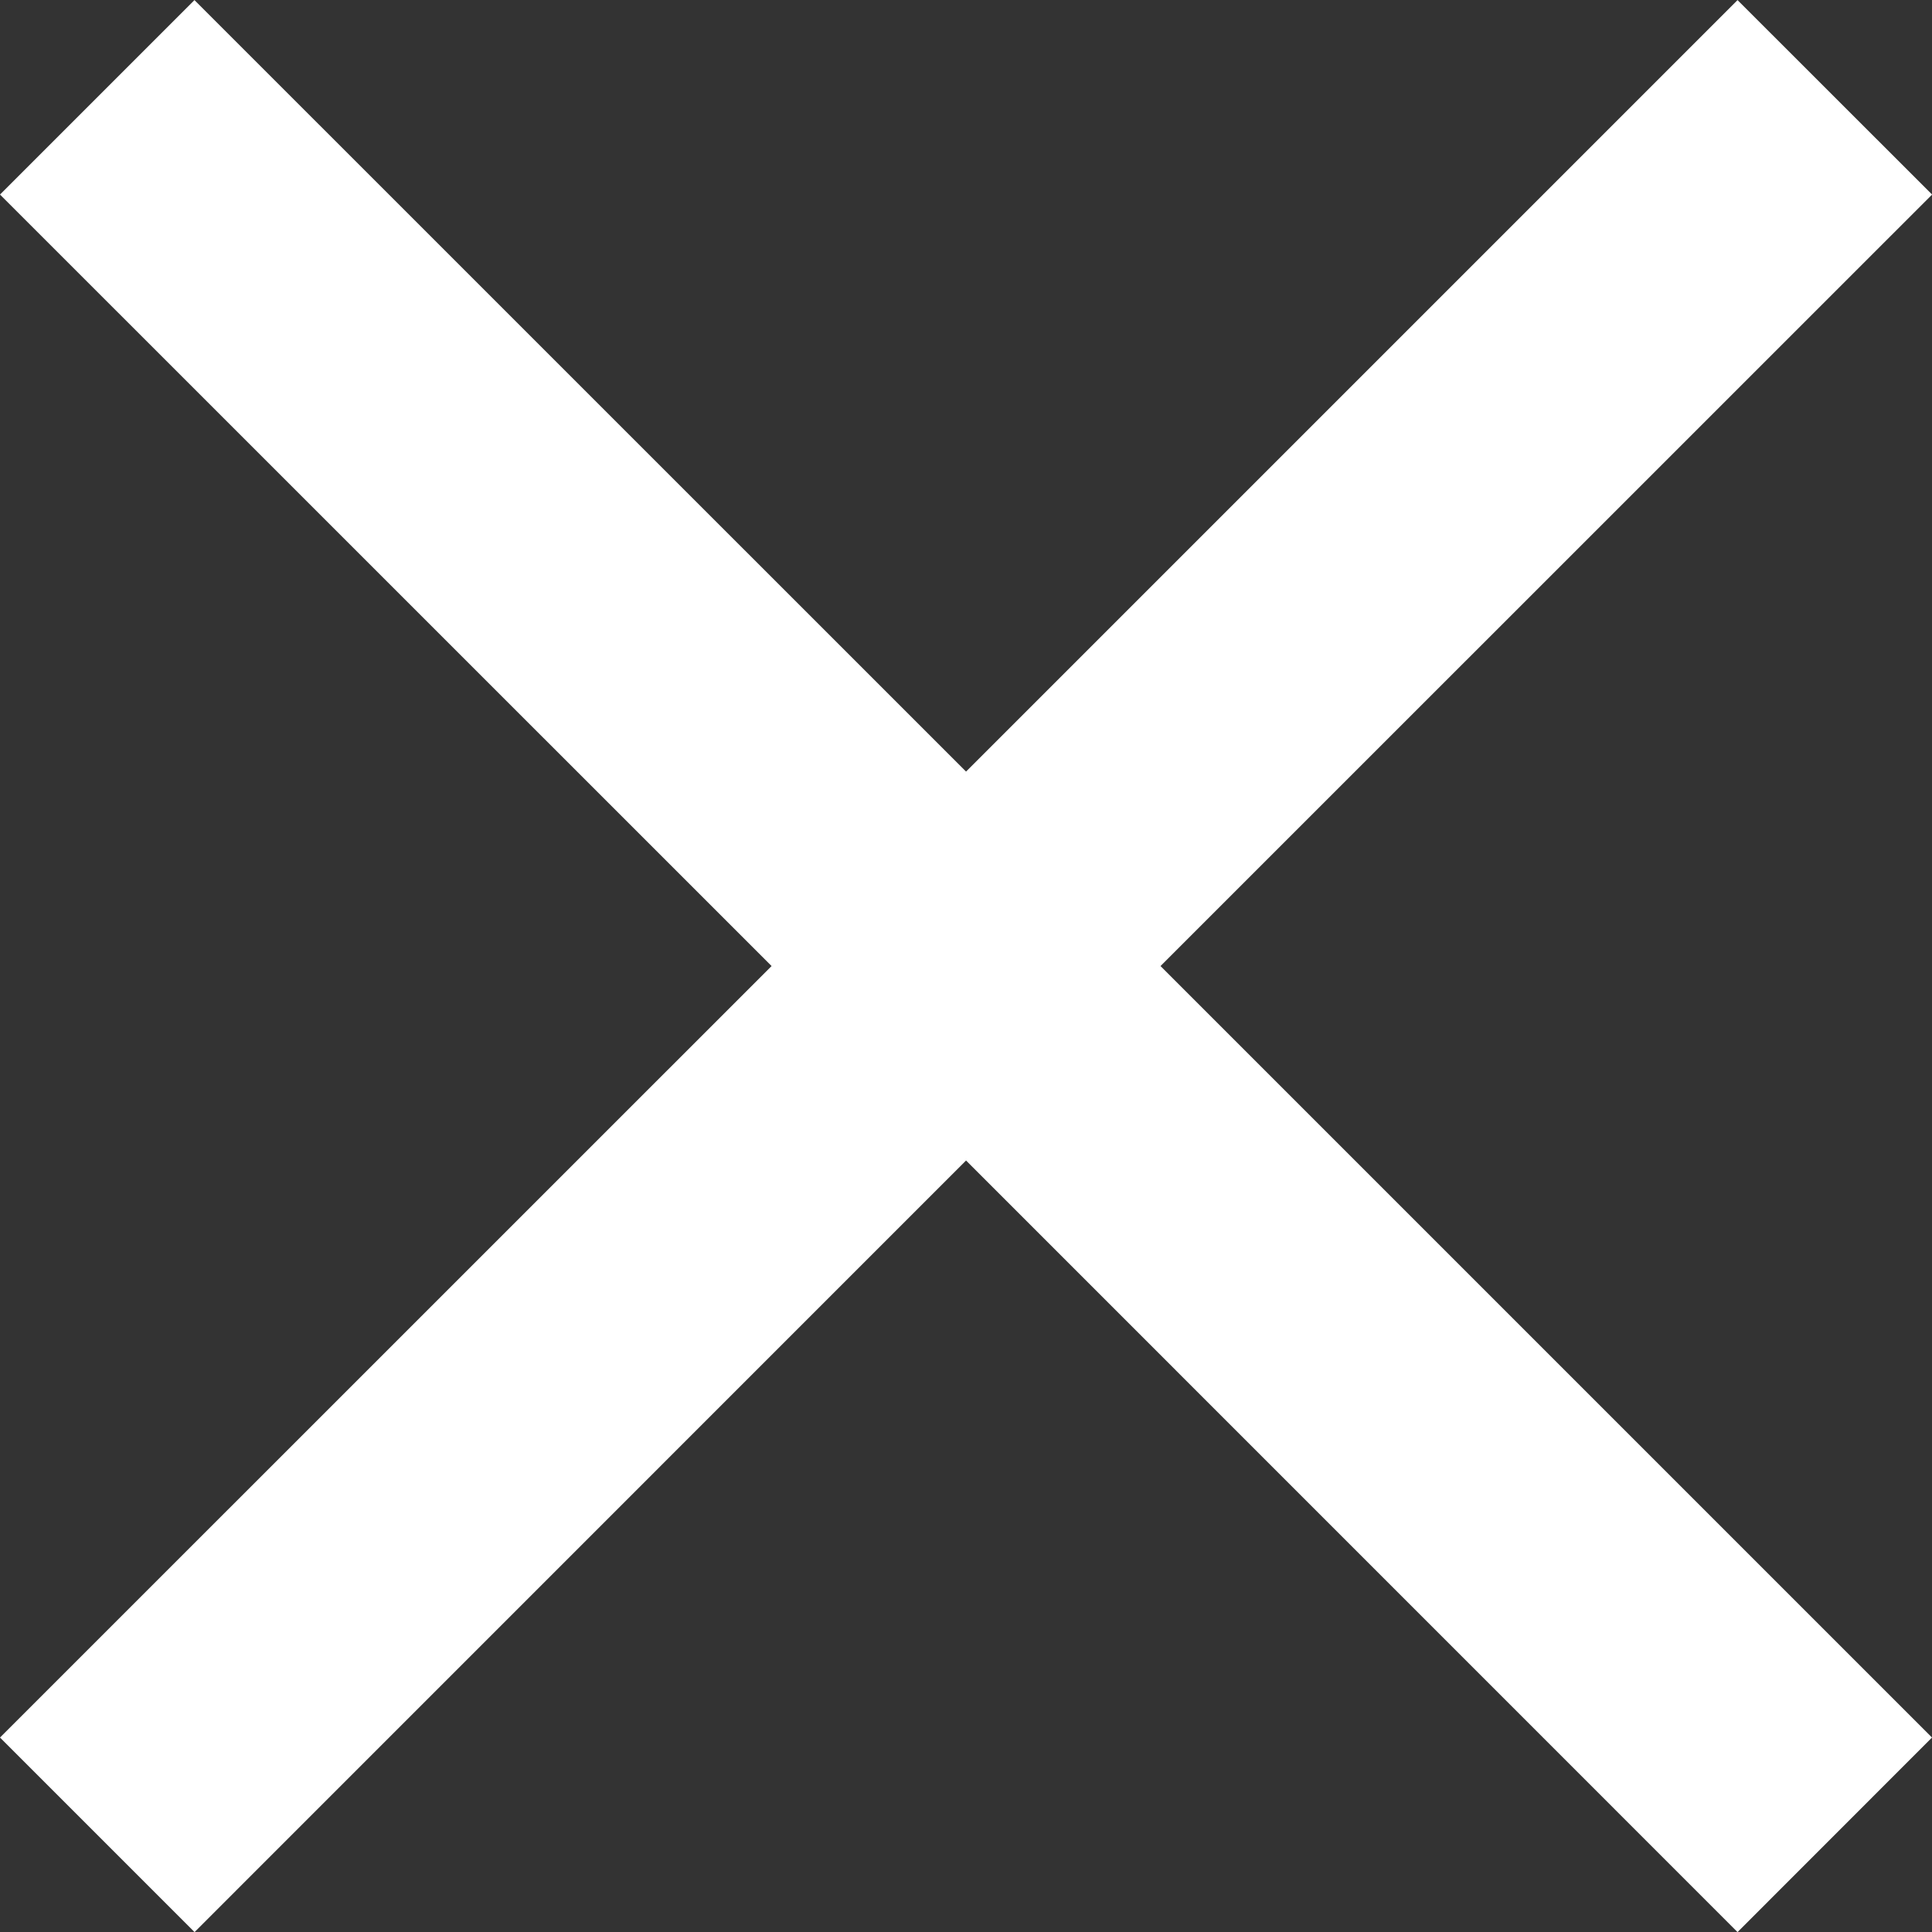
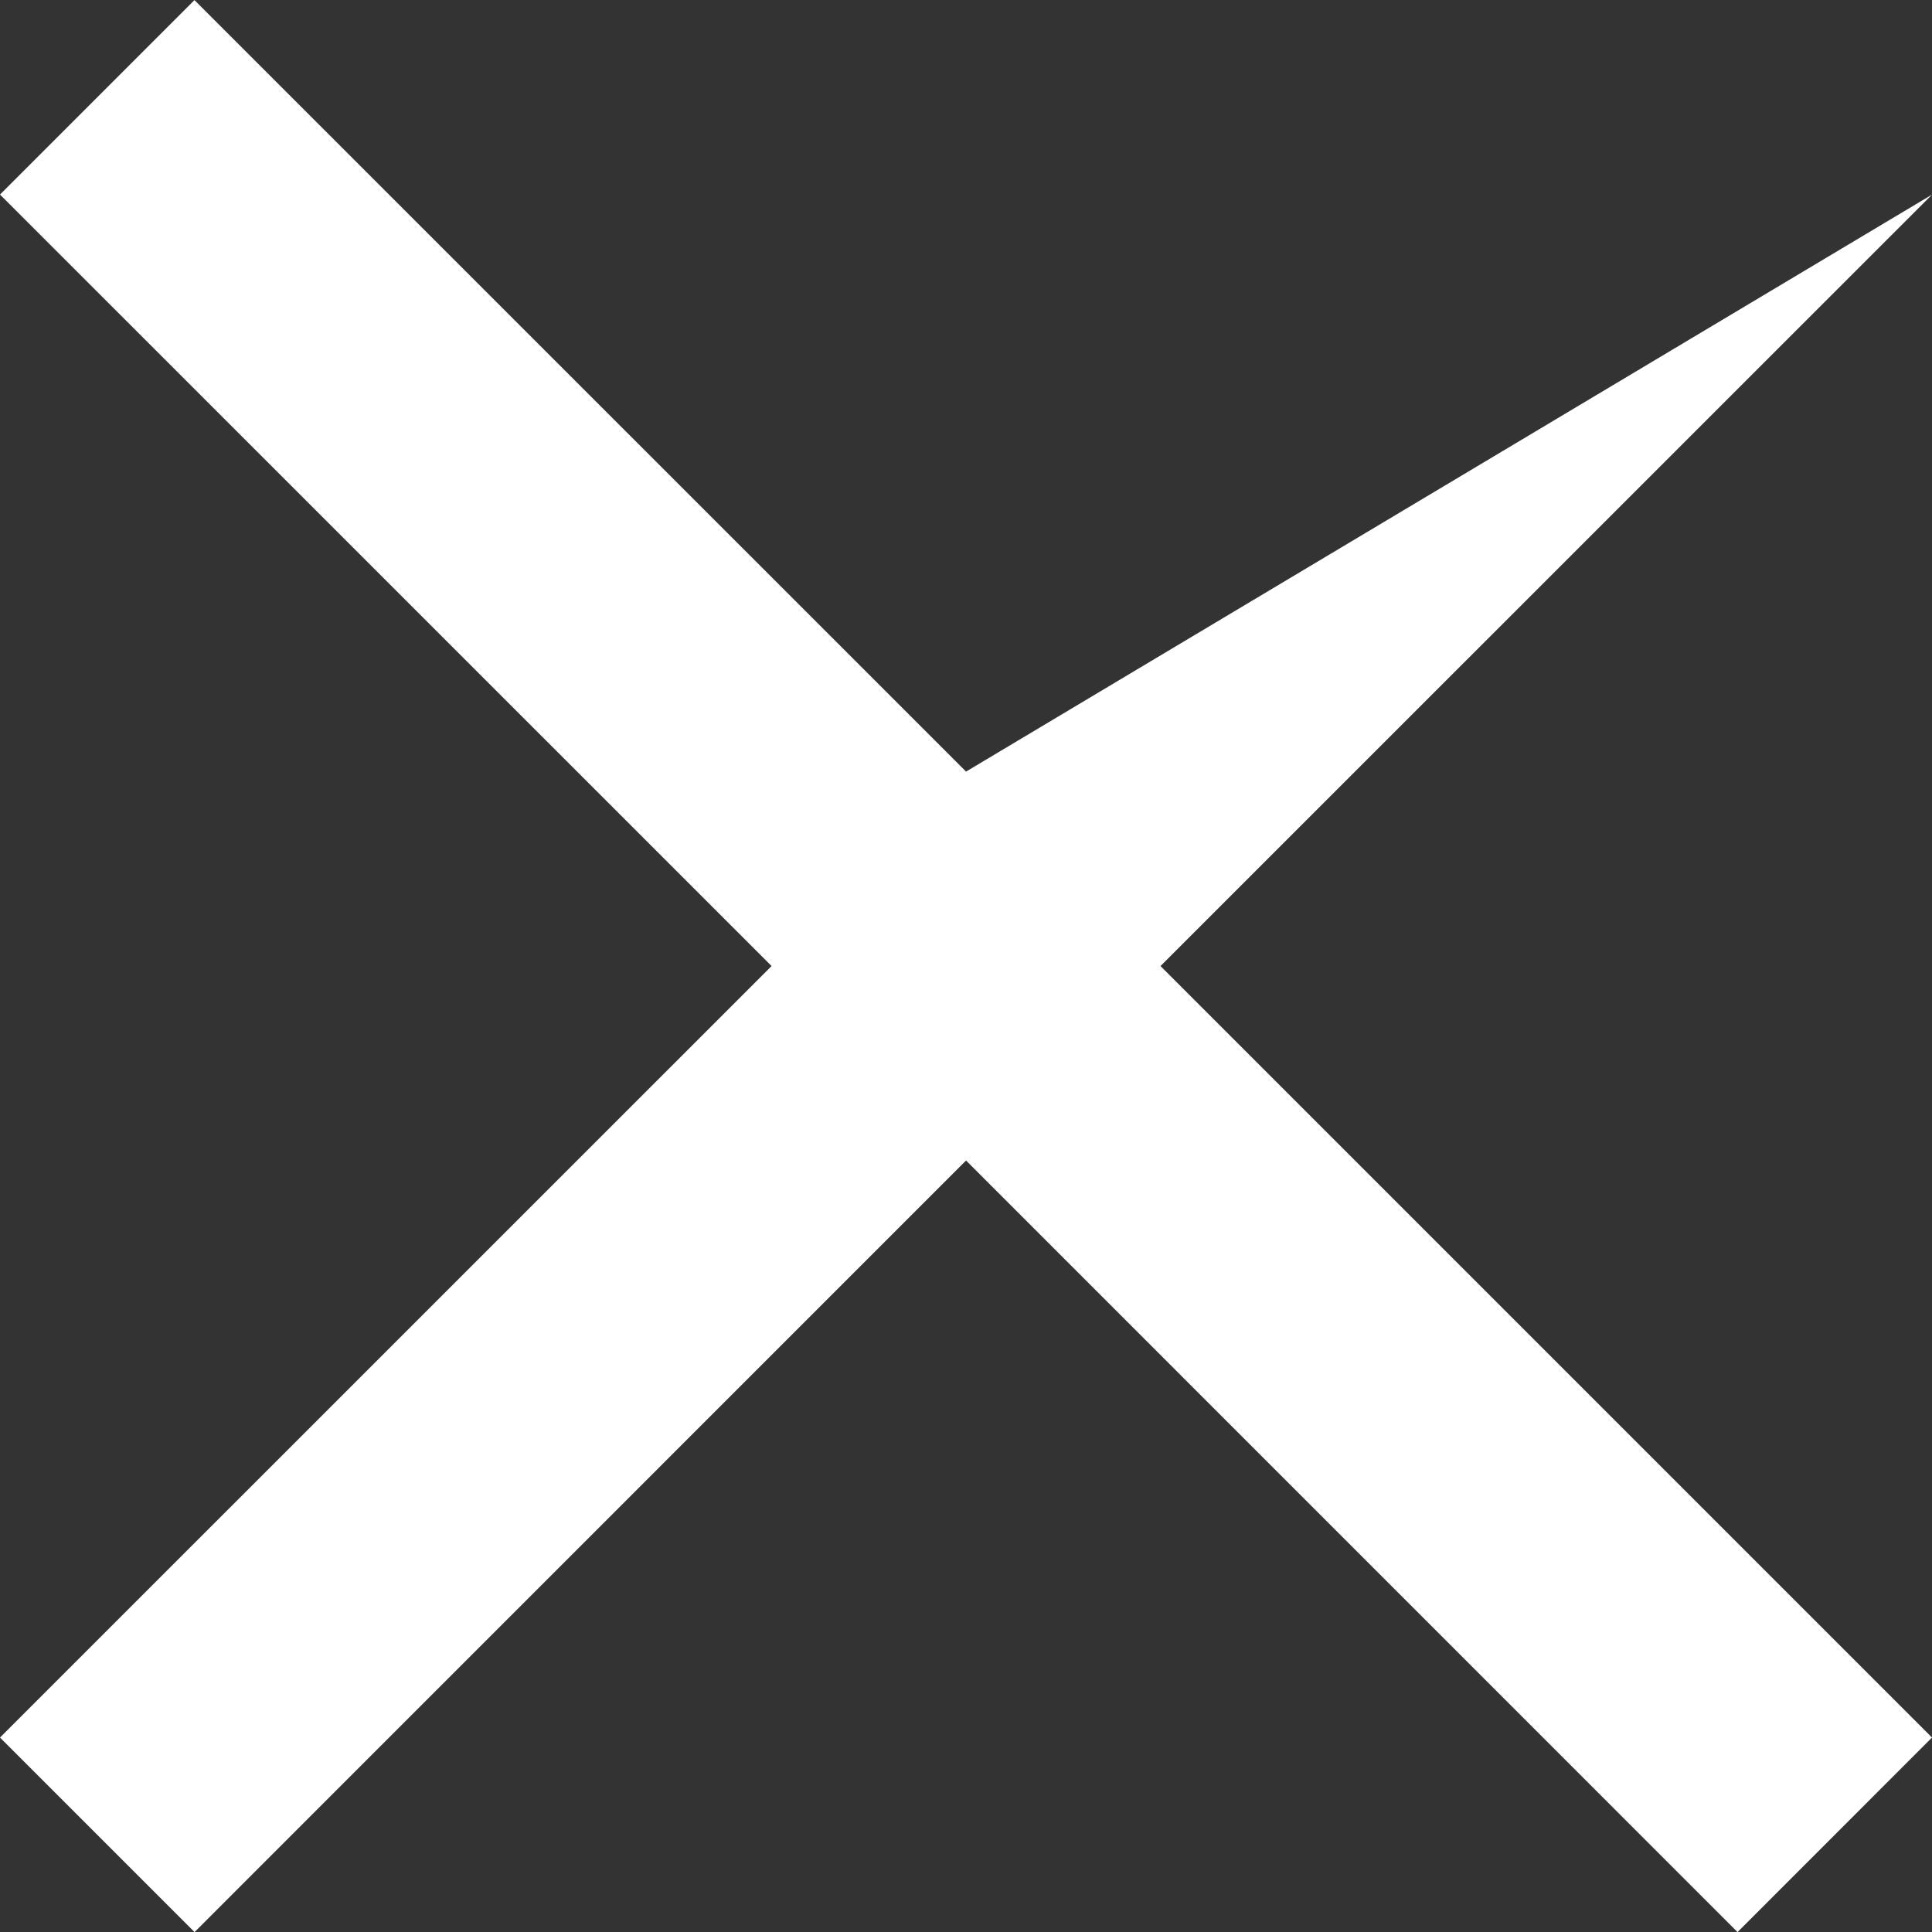
<svg xmlns="http://www.w3.org/2000/svg" width="20.953" height="20.953" viewBox="0 0 20.953 20.953">
  <rect x="0" y="0" width="20.953" height="20.953" fill="#333333" stroke="none" />
-   <path id="ico_close_w" d="M28.477-26.367,20.109-18l8.367,8.367L26.367-7.523,18-15.891,9.633-7.523,7.523-9.633,15.891-18,7.523-26.367l2.109-2.109L18-20.109l8.367-8.367Z" transform="translate(-7.523 28.477)" fill="#fff" />
+   <path id="ico_close_w" d="M28.477-26.367,20.109-18l8.367,8.367L26.367-7.523,18-15.891,9.633-7.523,7.523-9.633,15.891-18,7.523-26.367l2.109-2.109L18-20.109Z" transform="translate(-7.523 28.477)" fill="#fff" />
</svg>